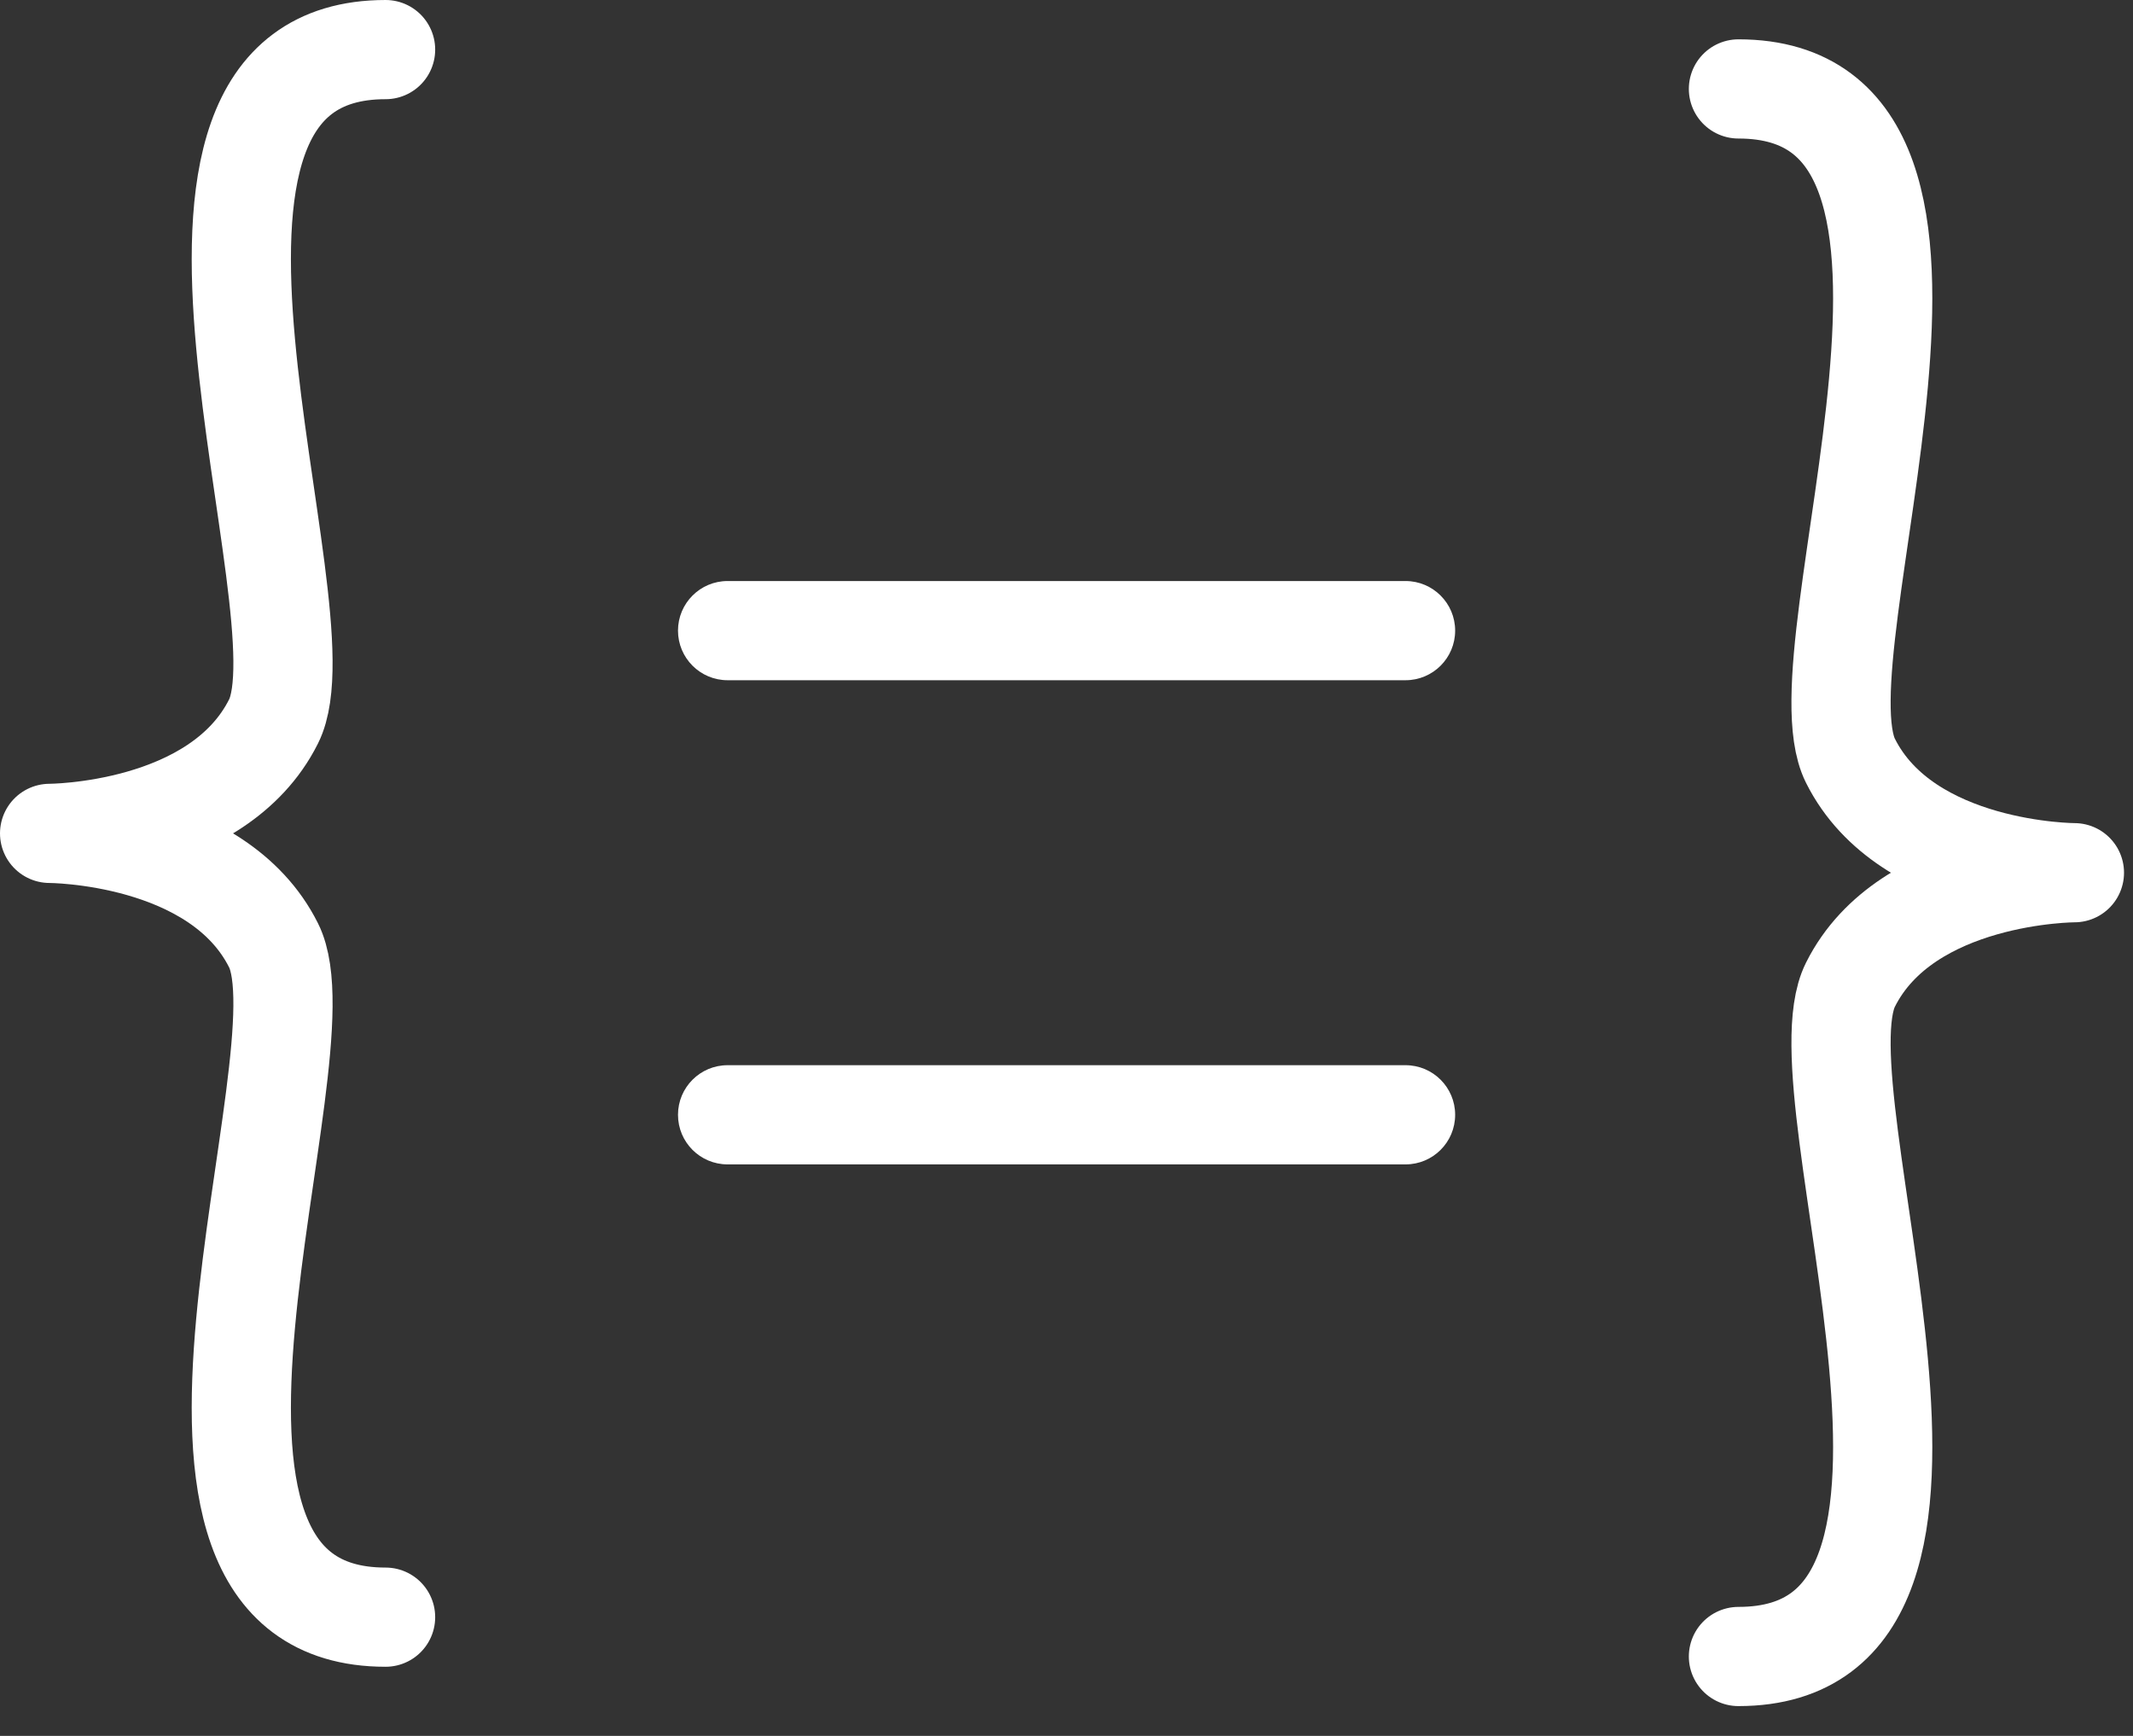
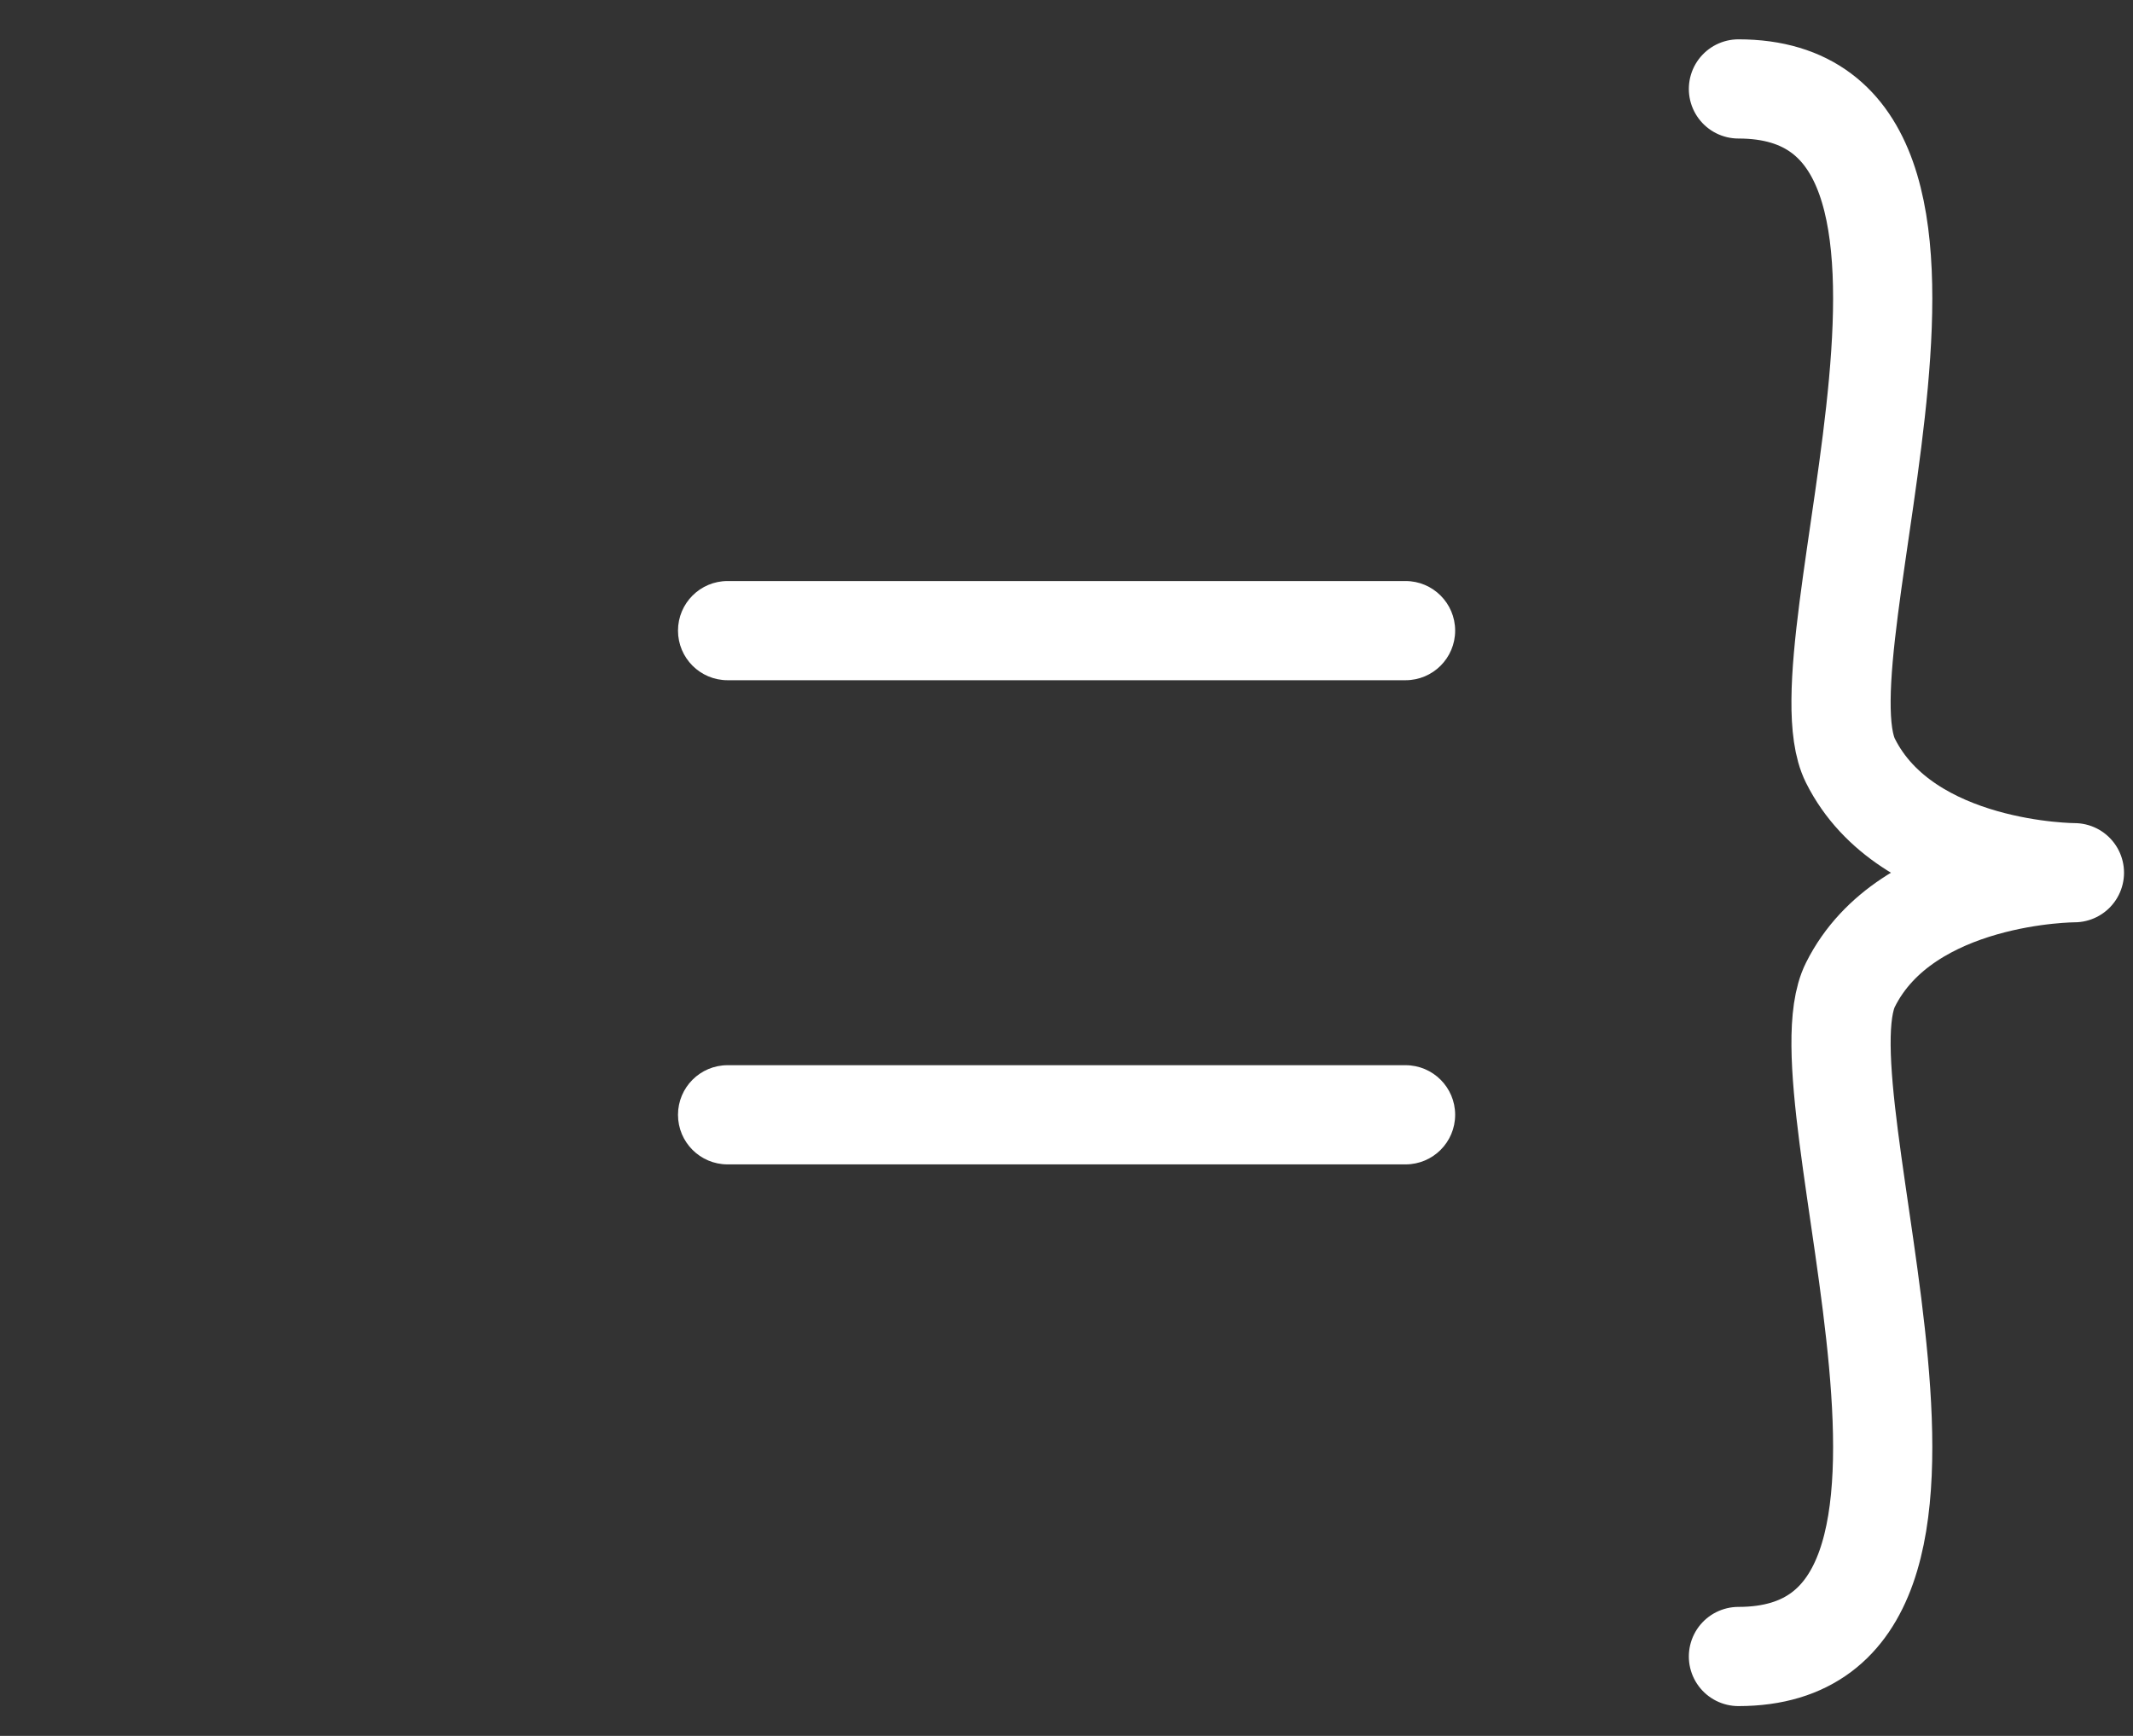
<svg xmlns="http://www.w3.org/2000/svg" width="43" height="35" viewBox="0 0 43 35" fill="none">
  <rect x="0" y="0" width="43" height="35" fill="#333333" stroke="none" />
  <path d="M35.046 33.399C40.69 33.399 36.175 22.111 37.304 19.854C38.433 17.596 41.819 17.596 41.819 17.596C41.819 17.596 38.433 17.596 37.304 15.339C36.175 13.081 40.69 1.793 35.046 1.793" stroke="white" stroke-width="2" stroke-linecap="round" stroke-linejoin="round" />
-   <path d="M7.773 1C2.129 1 6.644 12.288 5.515 14.545C4.386 16.803 1 16.803 1 16.803C1 16.803 4.386 16.803 5.515 19.061C6.644 21.318 2.129 32.606 7.773 32.606" stroke="white" stroke-width="2" stroke-linecap="round" stroke-linejoin="round" />
  <path d="M28.335 13.715C28.887 13.715 29.335 13.267 29.335 12.715C29.335 12.163 28.887 11.715 28.335 11.715V13.715ZM14.668 11.715C14.115 11.715 13.668 12.163 13.668 12.715C13.668 13.267 14.115 13.715 14.668 13.715V11.715ZM28.335 11.715H14.668V13.715H28.335V11.715Z" fill="white" />
  <path d="M28.335 23.477C28.887 23.477 29.335 23.03 29.335 22.477C29.335 21.925 28.887 21.477 28.335 21.477V23.477ZM14.668 21.477C14.115 21.477 13.668 21.925 13.668 22.477C13.668 23.03 14.115 23.477 14.668 23.477V21.477ZM28.335 21.477H14.668V23.477H28.335V21.477Z" fill="white" />
</svg>